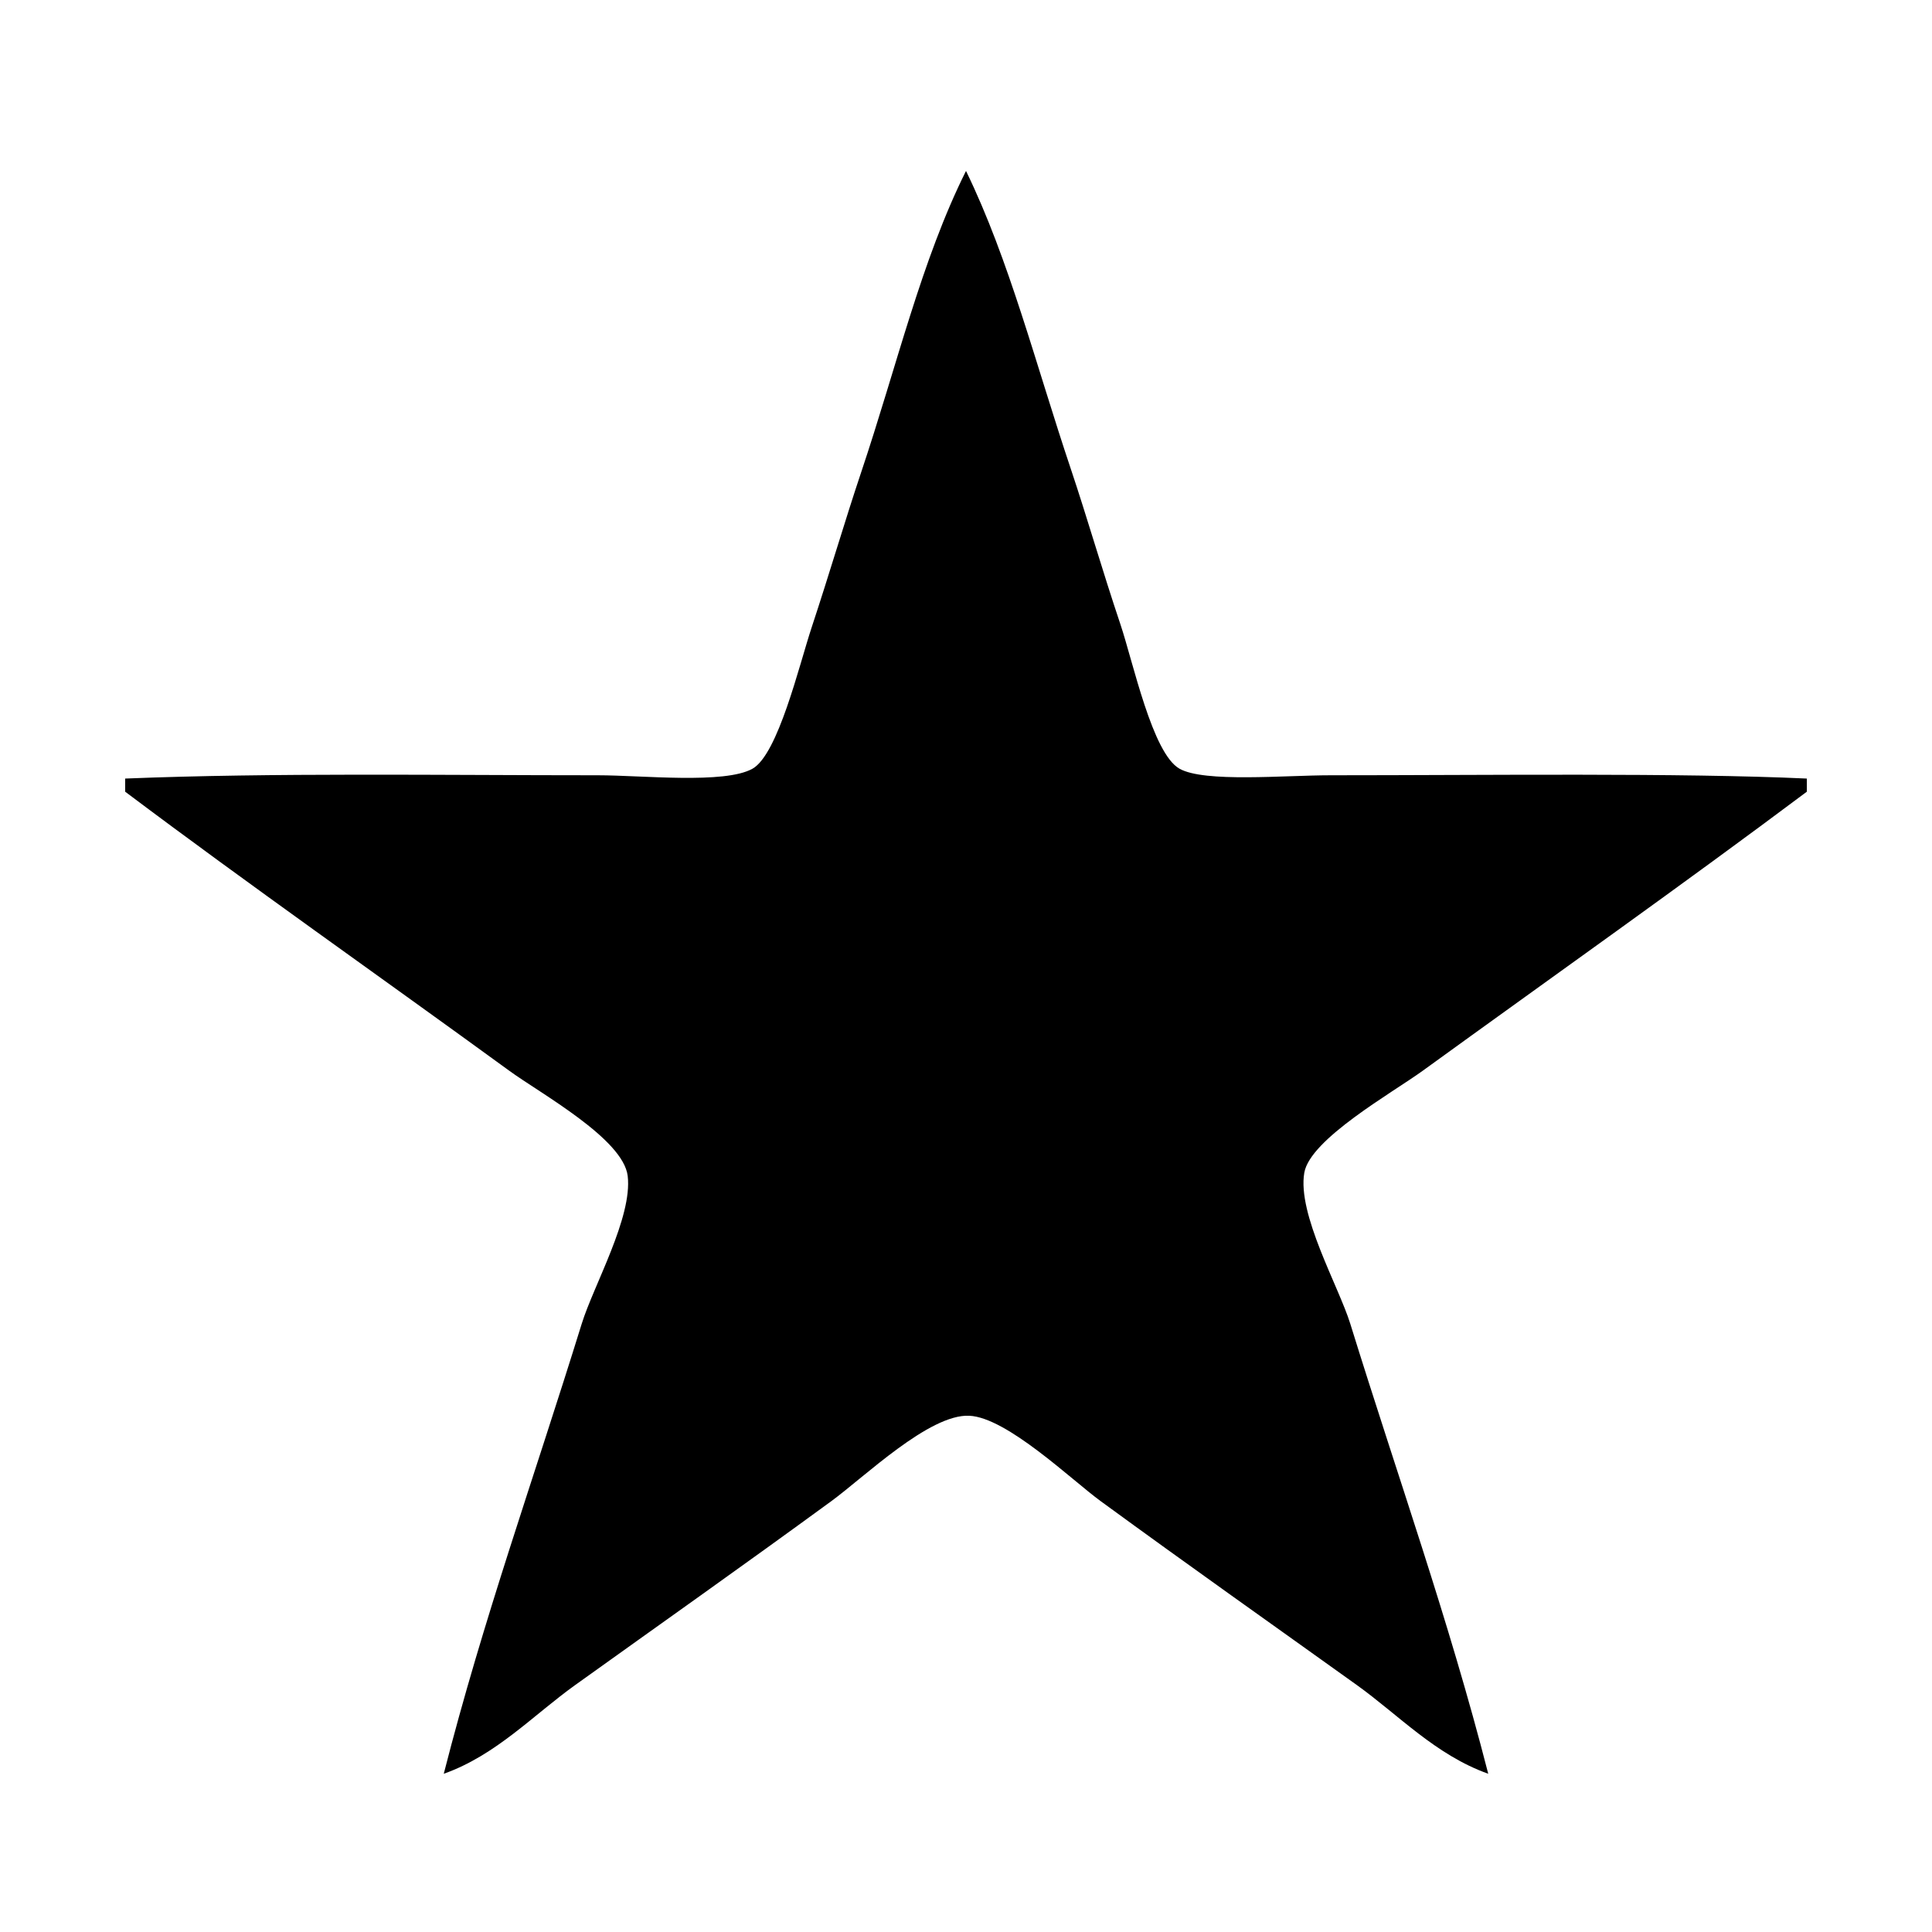
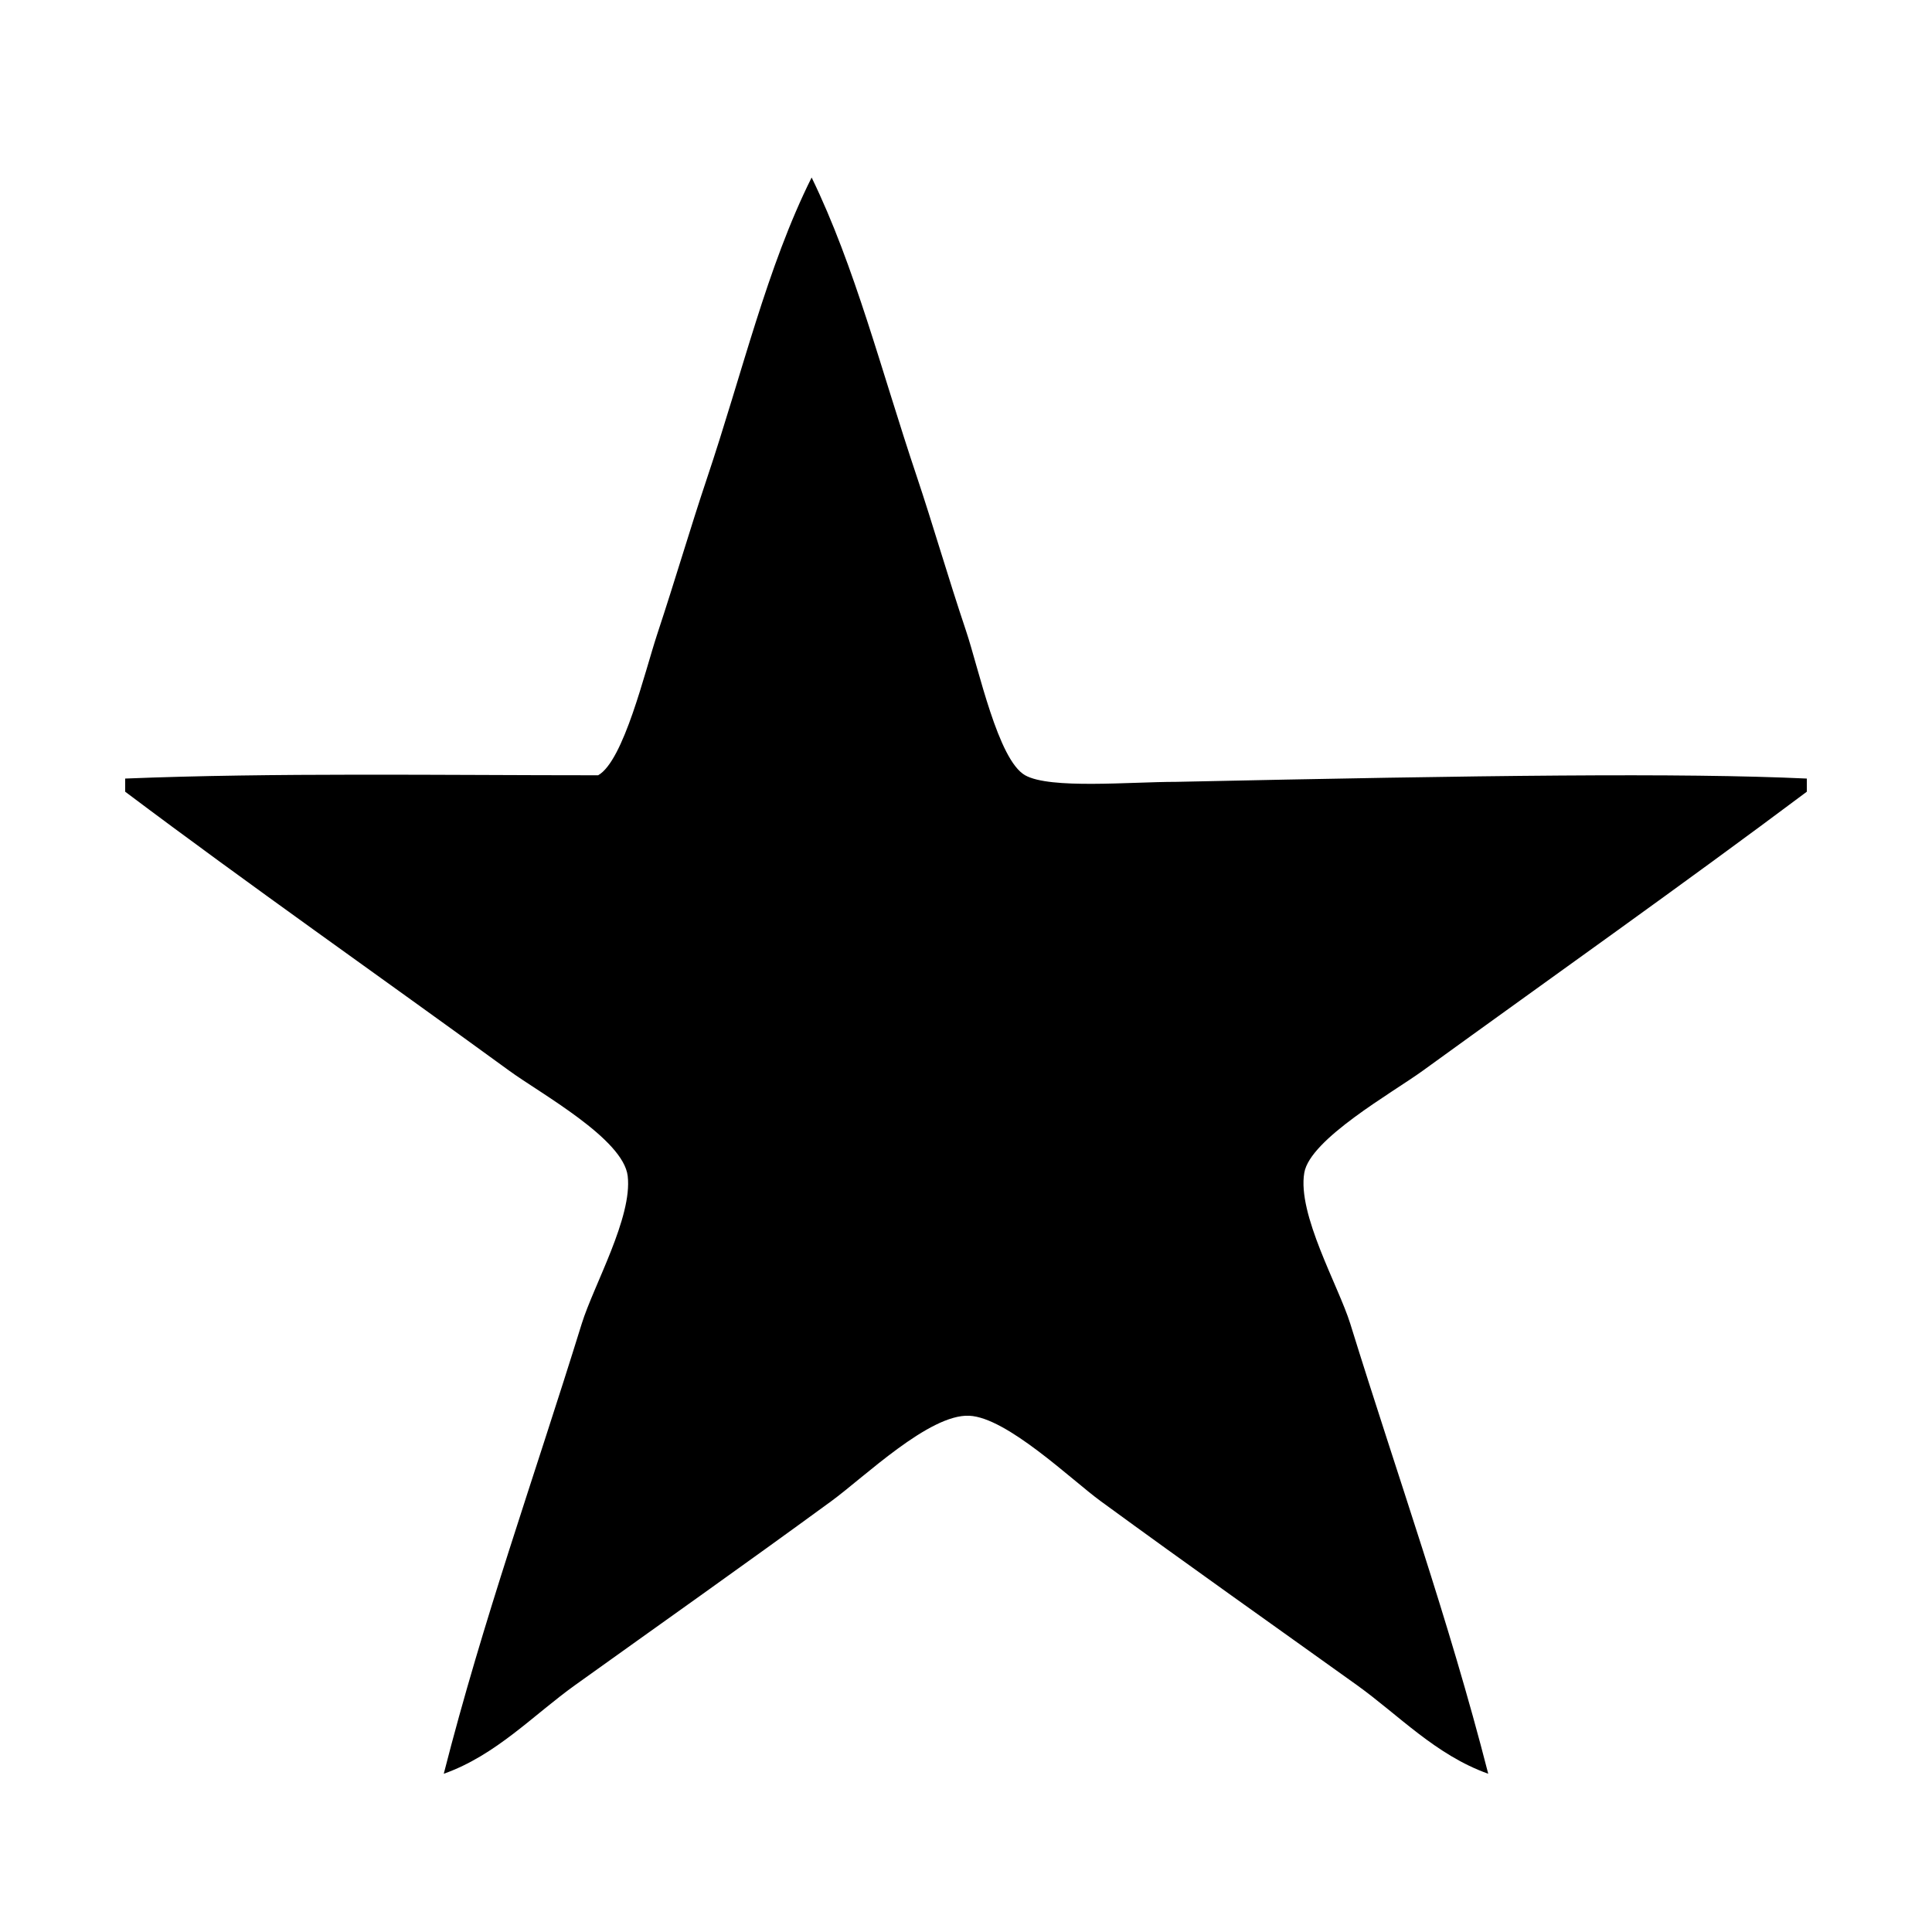
<svg xmlns="http://www.w3.org/2000/svg" version="1.1" id="Capa_1" x="0px" y="0px" width="516px" height="516px" viewBox="0 0 516 516" enable-background="new 0 0 516 516" xml:space="preserve">
  <g>
-     <path fill-rule="evenodd" clip-rule="evenodd" d="M482.57,207.938c0,1.17,0,2.34,0,3.51   c-33.153,24.821-67.222,48.906-102.635,74.563c-8.011,5.804-30.022,18.194-31.58,27.194c-1.922,11.101,9.161,30.287,12.281,40.352   c12.775,41.214,26.18,78.577,36.844,120.18c-14.049-5.005-23.949-15.703-35.089-23.686c-22.671-16.245-44.082-31.343-68.424-49.124   c-7.831-5.721-25.007-22.329-35.089-22.808c-10.653-0.506-28.07,16.399-36.844,22.808c-23.891,17.452-45.128,32.432-68.424,49.124   c-11.227,8.045-21.121,18.735-35.089,23.686c10.567-41.377,23.751-77.944,36.844-120.18c3.183-10.268,13.59-28.448,12.281-39.475   c-1.179-9.932-23.259-22.01-31.58-28.071c-34.514-25.142-69.343-49.54-102.635-74.563c0-1.17,0-2.34,0-3.51   c39.47-1.591,84.095-0.876,126.321-0.876c11.632,0,33.836,2.41,41.229-1.755c6.839-3.852,12.465-27.672,15.79-37.721   c4.817-14.552,8.972-28.757,13.158-41.229c9.665-28.787,16.119-56.73,28.072-80.706c11.582,23.805,18.563,51.505,28.072,79.828   c4.253,12.672,8.28,26.7,13.158,41.23c3.432,10.222,8.547,34.518,15.79,38.598c6.662,3.753,28.014,1.755,40.353,1.755   C396.6,207.062,448.895,206.374,482.57,207.938z" />
+     <path fill-rule="evenodd" clip-rule="evenodd" d="M482.57,207.938c0,1.17,0,2.34,0,3.51   c-33.153,24.821-67.222,48.906-102.635,74.563c-8.011,5.804-30.022,18.194-31.58,27.194c-1.922,11.101,9.161,30.287,12.281,40.352   c12.775,41.214,26.18,78.577,36.844,120.18c-14.049-5.005-23.949-15.703-35.089-23.686c-22.671-16.245-44.082-31.343-68.424-49.124   c-7.831-5.721-25.007-22.329-35.089-22.808c-10.653-0.506-28.07,16.399-36.844,22.808c-23.891,17.452-45.128,32.432-68.424,49.124   c-11.227,8.045-21.121,18.735-35.089,23.686c10.567-41.377,23.751-77.944,36.844-120.18c3.183-10.268,13.59-28.448,12.281-39.475   c-1.179-9.932-23.259-22.01-31.58-28.071c-34.514-25.142-69.343-49.54-102.635-74.563c0-1.17,0-2.34,0-3.51   c39.47-1.591,84.095-0.876,126.321-0.876c6.839-3.852,12.465-27.672,15.79-37.721   c4.817-14.552,8.972-28.757,13.158-41.229c9.665-28.787,16.119-56.73,28.072-80.706c11.582,23.805,18.563,51.505,28.072,79.828   c4.253,12.672,8.28,26.7,13.158,41.23c3.432,10.222,8.547,34.518,15.79,38.598c6.662,3.753,28.014,1.755,40.353,1.755   C396.6,207.062,448.895,206.374,482.57,207.938z" />
  </g>
</svg>